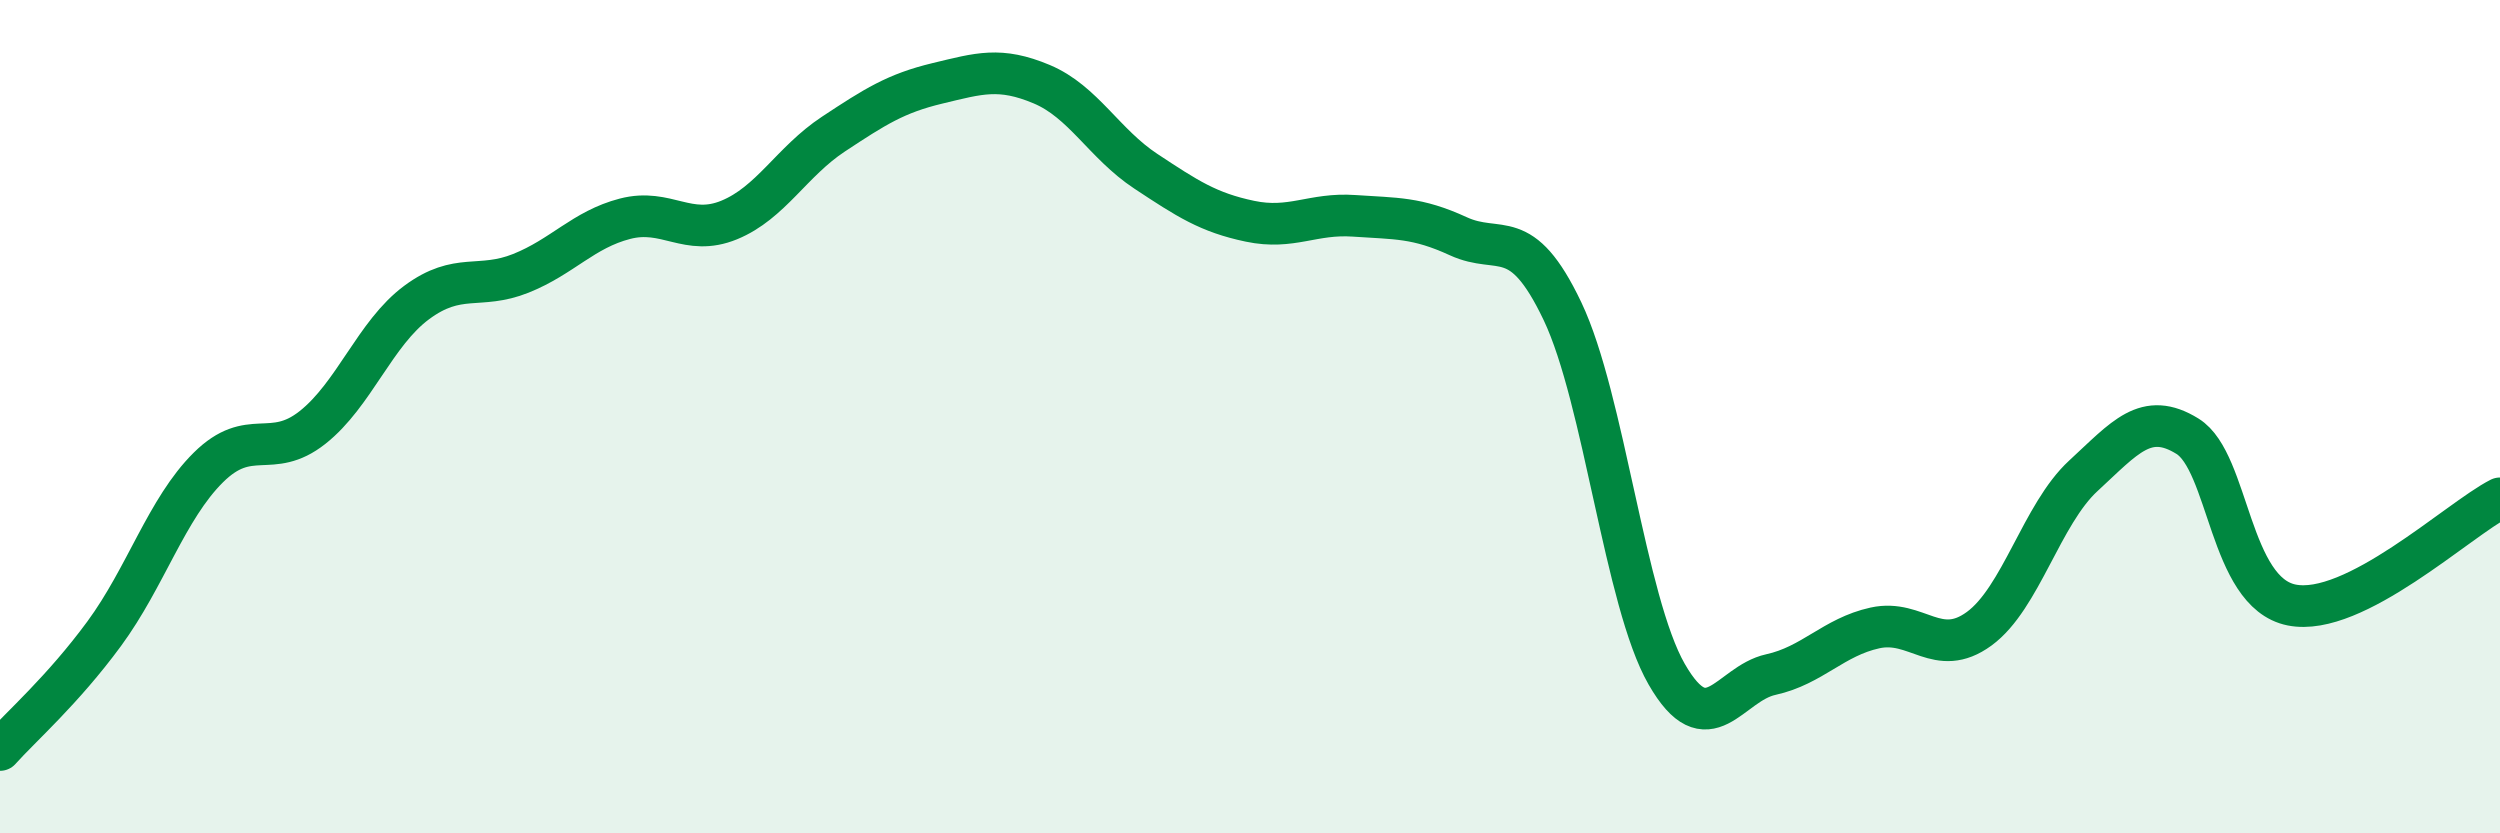
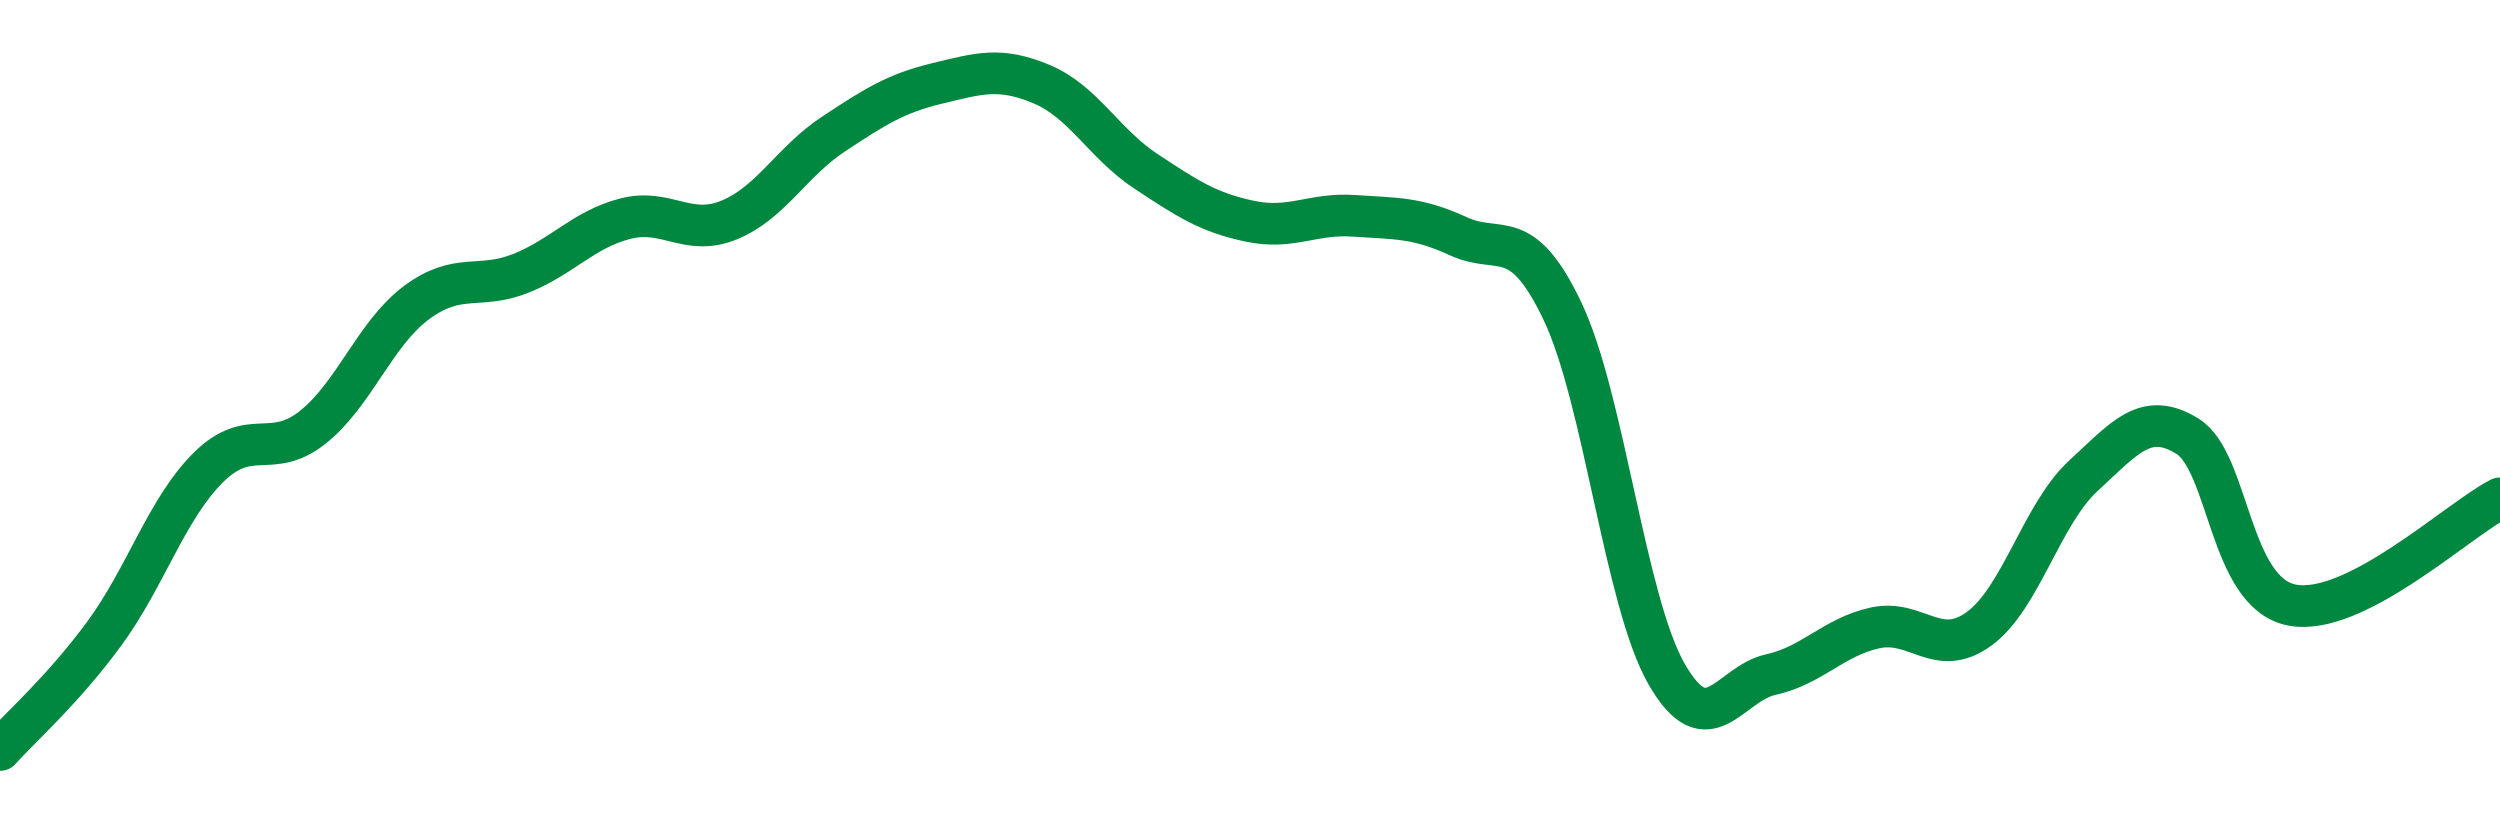
<svg xmlns="http://www.w3.org/2000/svg" width="60" height="20" viewBox="0 0 60 20">
-   <path d="M 0,18 C 0.5,17.44 1.5,16.57 2.5,15.21 C 3.5,13.85 4,12.21 5,11.22 C 6,10.23 6.5,11.05 7.5,10.26 C 8.5,9.47 9,8 10,7.26 C 11,6.52 11.5,6.96 12.5,6.56 C 13.5,6.16 14,5.51 15,5.25 C 16,4.99 16.5,5.69 17.5,5.28 C 18.5,4.87 19,3.88 20,3.22 C 21,2.56 21.5,2.24 22.5,2 C 23.5,1.76 24,1.6 25,2.02 C 26,2.44 26.5,3.45 27.5,4.11 C 28.5,4.77 29,5.1 30,5.31 C 31,5.52 31.5,5.11 32.5,5.18 C 33.5,5.25 34,5.21 35,5.67 C 36,6.13 36.5,5.37 37.5,7.47 C 38.5,9.57 39,14.44 40,16.18 C 41,17.92 41.5,16.41 42.5,16.19 C 43.5,15.97 44,15.29 45,15.07 C 46,14.85 46.5,15.82 47.5,15.09 C 48.5,14.36 49,12.34 50,11.42 C 51,10.5 51.5,9.85 52.5,10.47 C 53.5,11.09 53.5,14.22 55,14.52 C 56.5,14.82 59,12.47 60,11.96L60 20L0 20Z" fill="#008740" opacity="0.1" stroke-linecap="round" stroke-linejoin="round" />
  <path d="M 0,18 C 0.5,17.44 1.5,16.57 2.5,15.21 C 3.5,13.85 4,12.21 5,11.22 C 6,10.23 6.5,11.05 7.5,10.26 C 8.5,9.47 9,8 10,7.26 C 11,6.52 11.5,6.96 12.5,6.56 C 13.5,6.16 14,5.51 15,5.25 C 16,4.99 16.5,5.69 17.5,5.28 C 18.5,4.87 19,3.88 20,3.22 C 21,2.56 21.5,2.24 22.5,2 C 23.5,1.76 24,1.6 25,2.02 C 26,2.44 26.5,3.45 27.5,4.11 C 28.5,4.77 29,5.1 30,5.31 C 31,5.52 31.5,5.11 32.5,5.18 C 33.5,5.25 34,5.21 35,5.67 C 36,6.13 36.5,5.37 37.5,7.47 C 38.5,9.57 39,14.44 40,16.18 C 41,17.92 41.5,16.41 42.5,16.19 C 43.5,15.97 44,15.29 45,15.07 C 46,14.85 46.5,15.82 47.5,15.09 C 48.5,14.36 49,12.34 50,11.42 C 51,10.5 51.5,9.85 52.5,10.47 C 53.5,11.09 53.5,14.22 55,14.52 C 56.5,14.82 59,12.47 60,11.96" stroke="#008740" stroke-width="1" fill="none" stroke-linecap="round" stroke-linejoin="round" />
</svg>